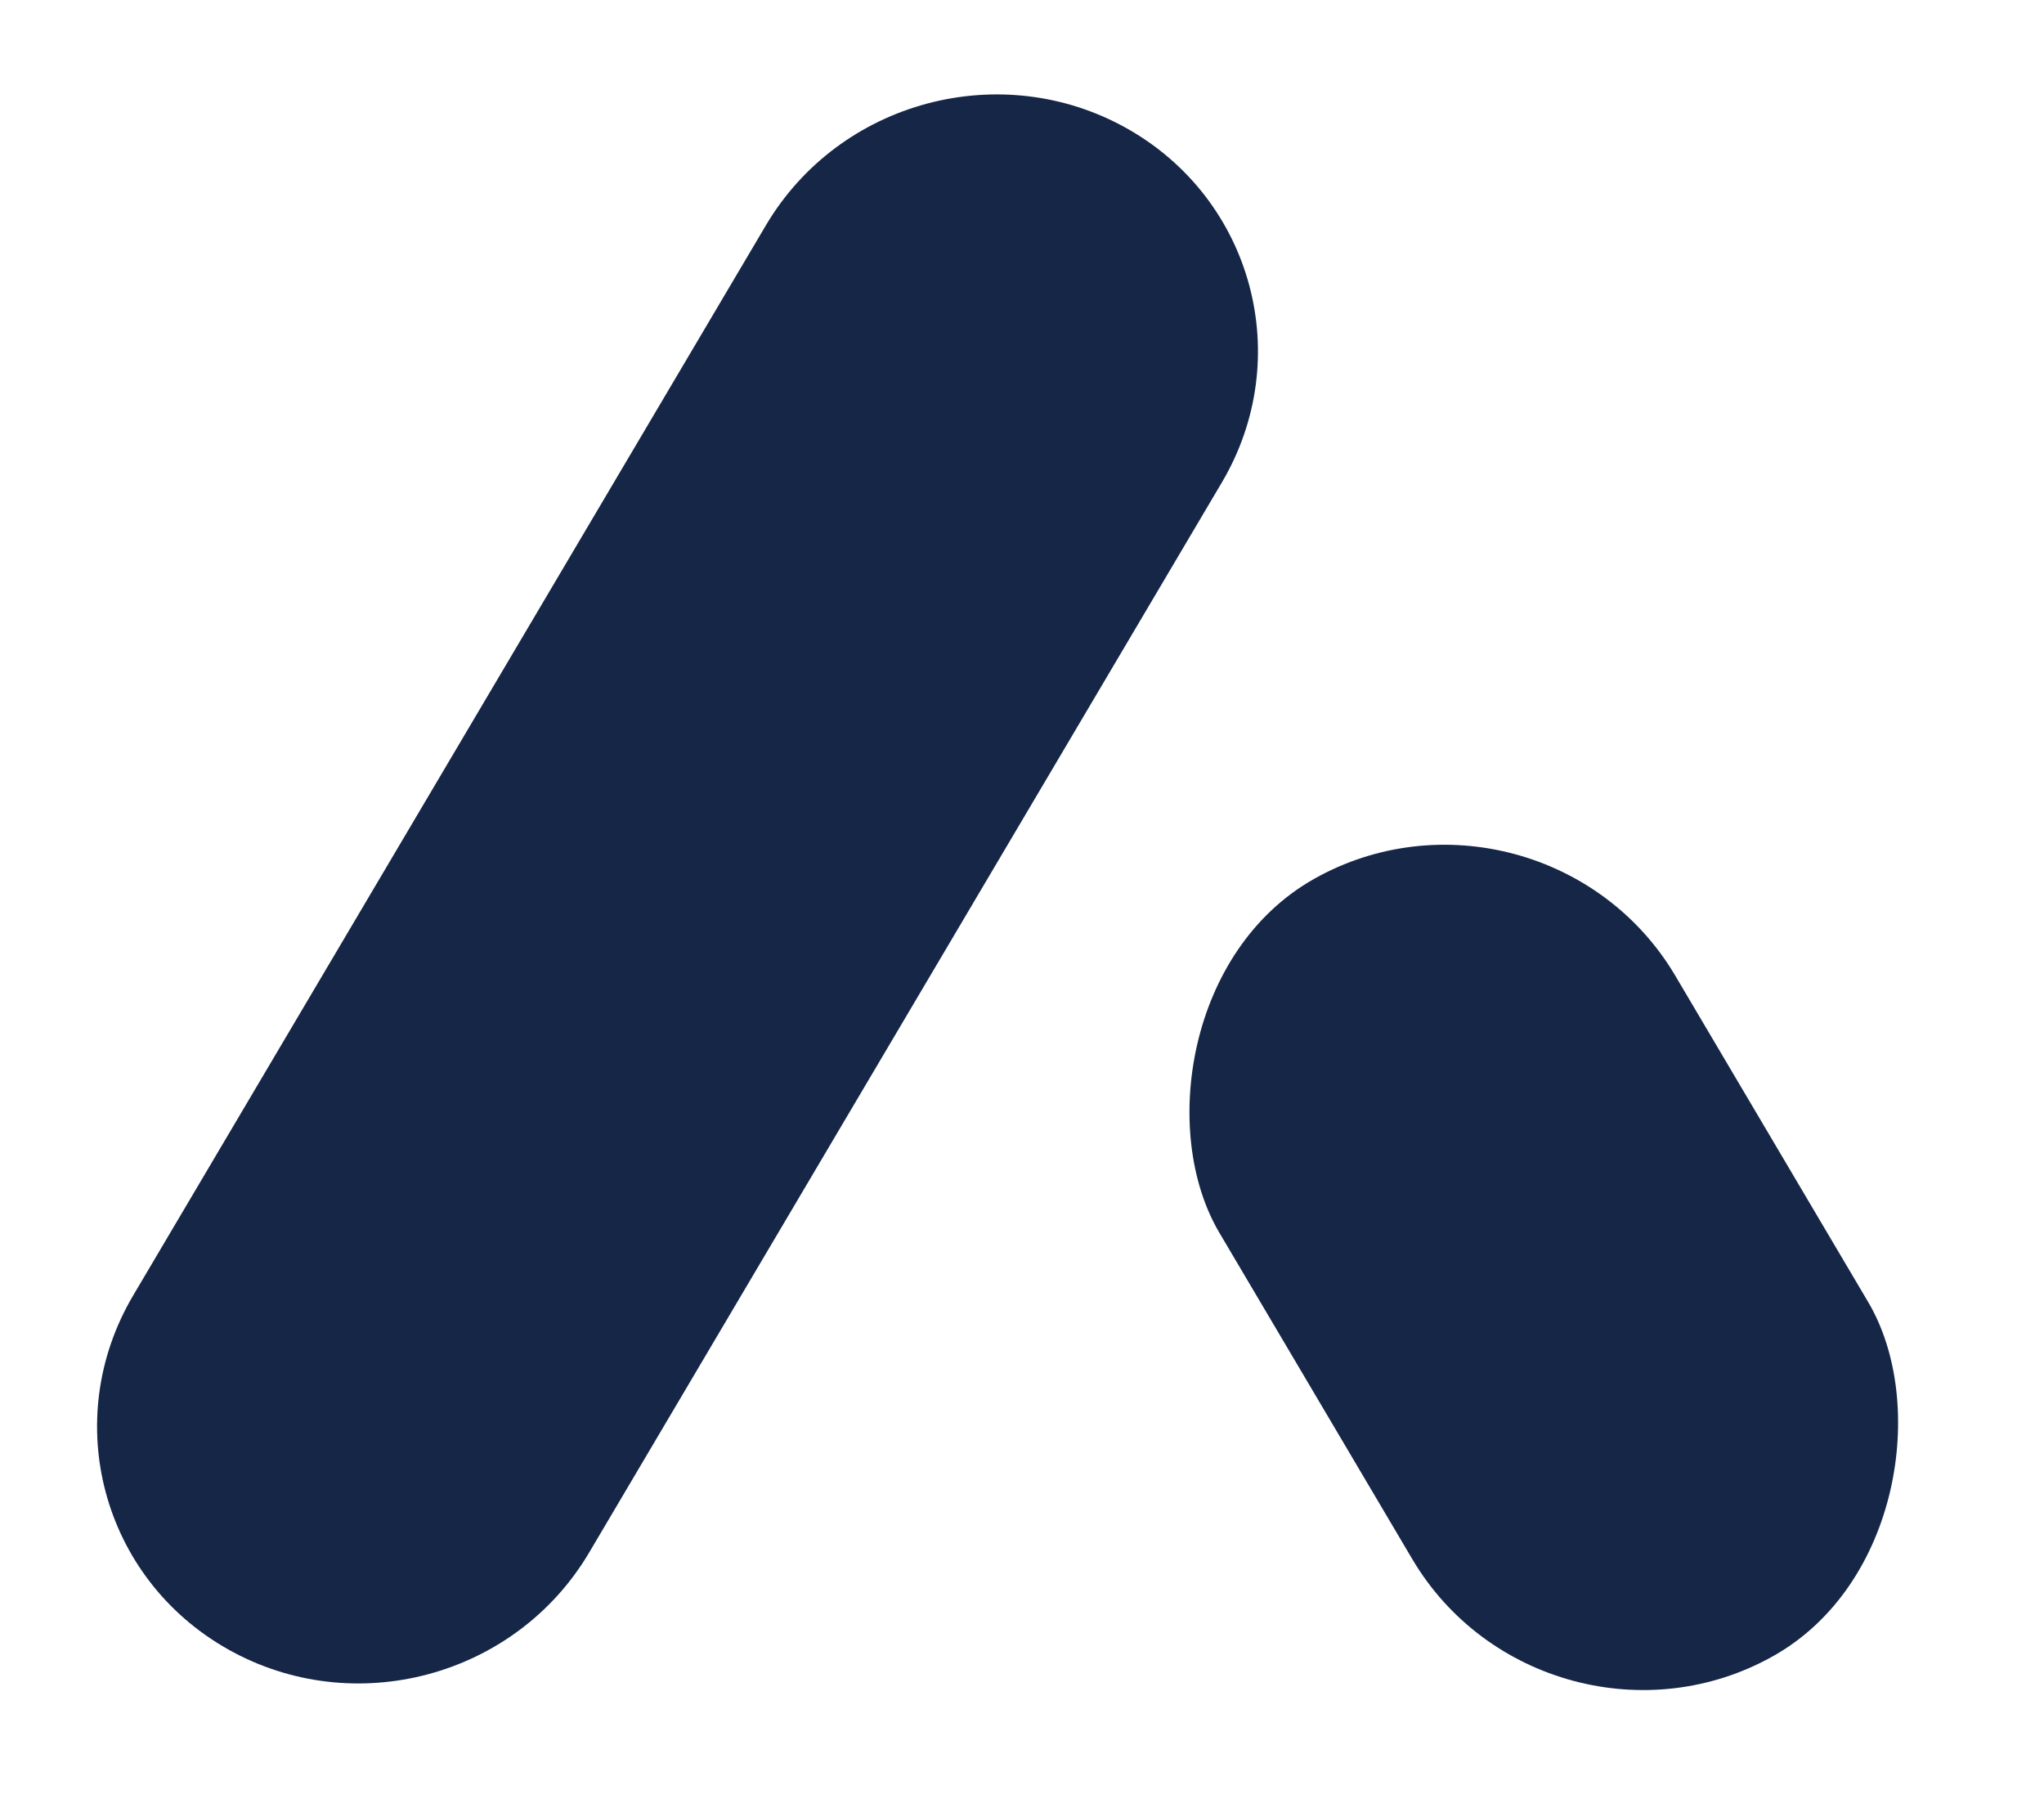
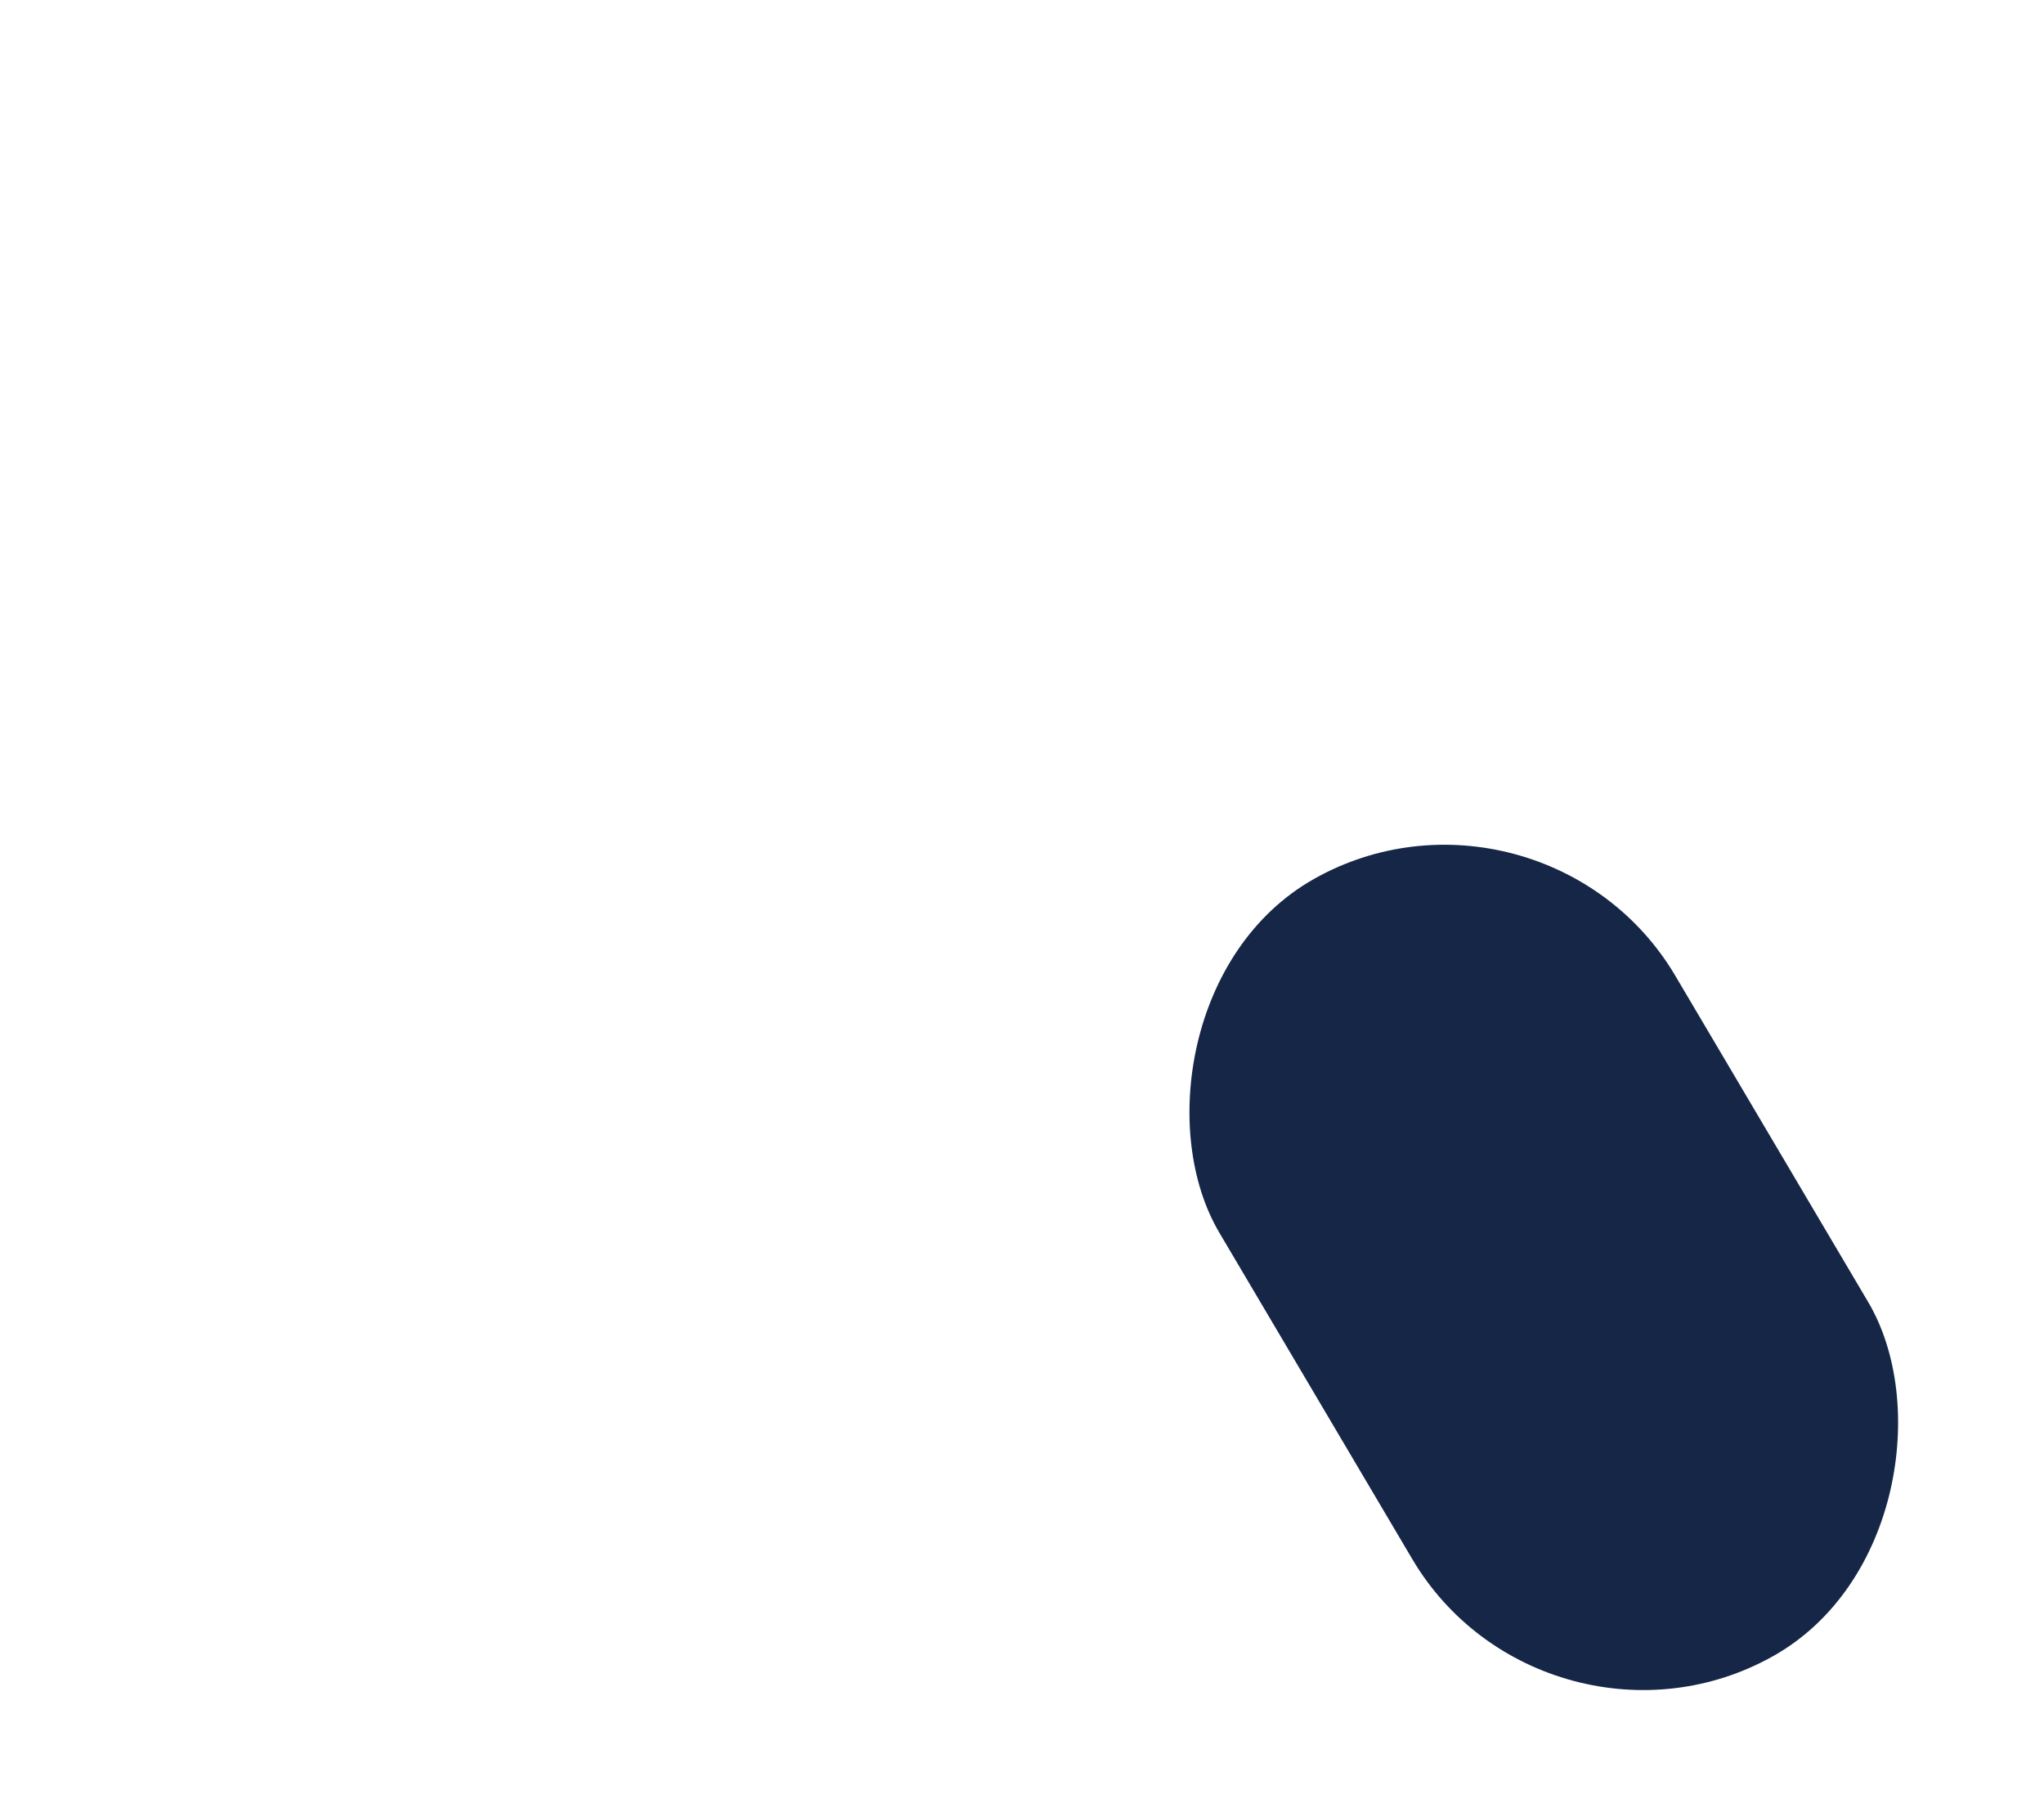
<svg xmlns="http://www.w3.org/2000/svg" width="25" height="22" viewBox="0 0 25 22" fill="none">
-   <path d="M9.368 2.755C10.268 1.234 12.245 0.704 13.786 1.572V1.572C15.325 2.44 15.844 4.377 14.945 5.899L7.206 18.986C6.306 20.508 4.328 21.038 2.788 20.169V20.169C1.248 19.301 0.729 17.364 1.629 15.842L9.368 2.755Z" fill="#152647" />
  <rect width="6.402" height="11.037" rx="3.201" transform="matrix(-0.871 0.491 0.509 0.861 18.861 9.176)" fill="#152647" />
</svg>